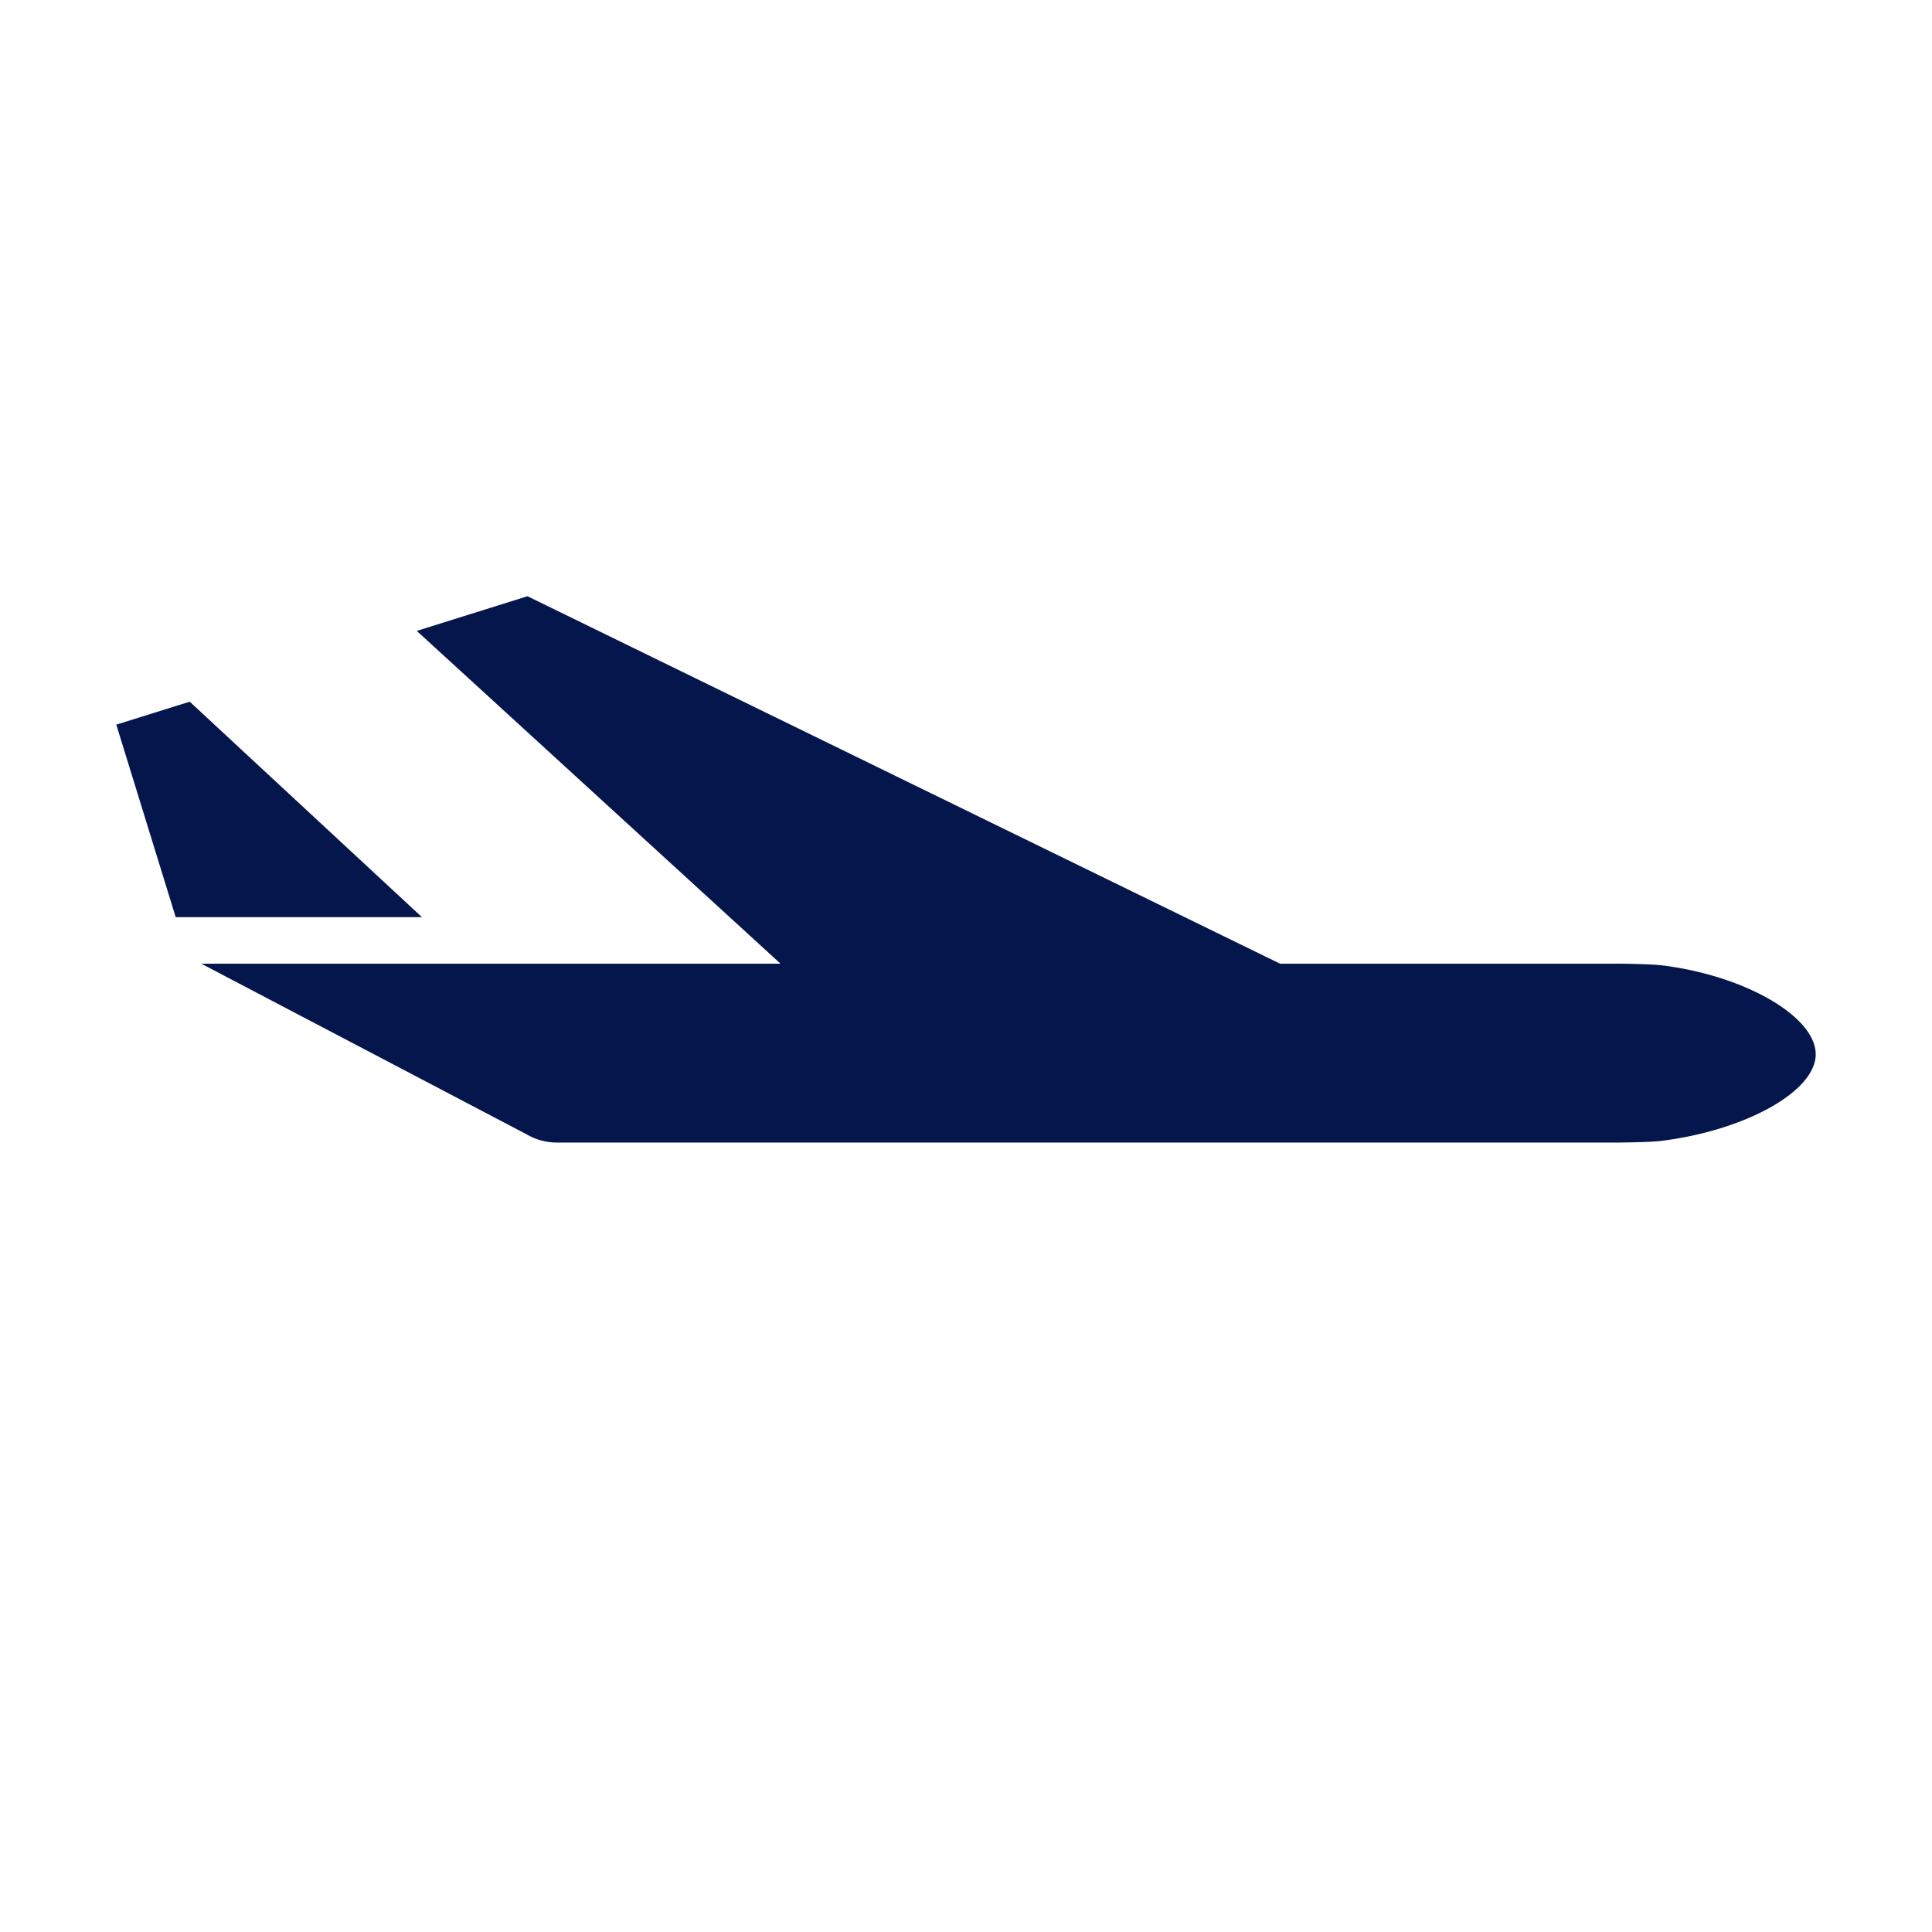
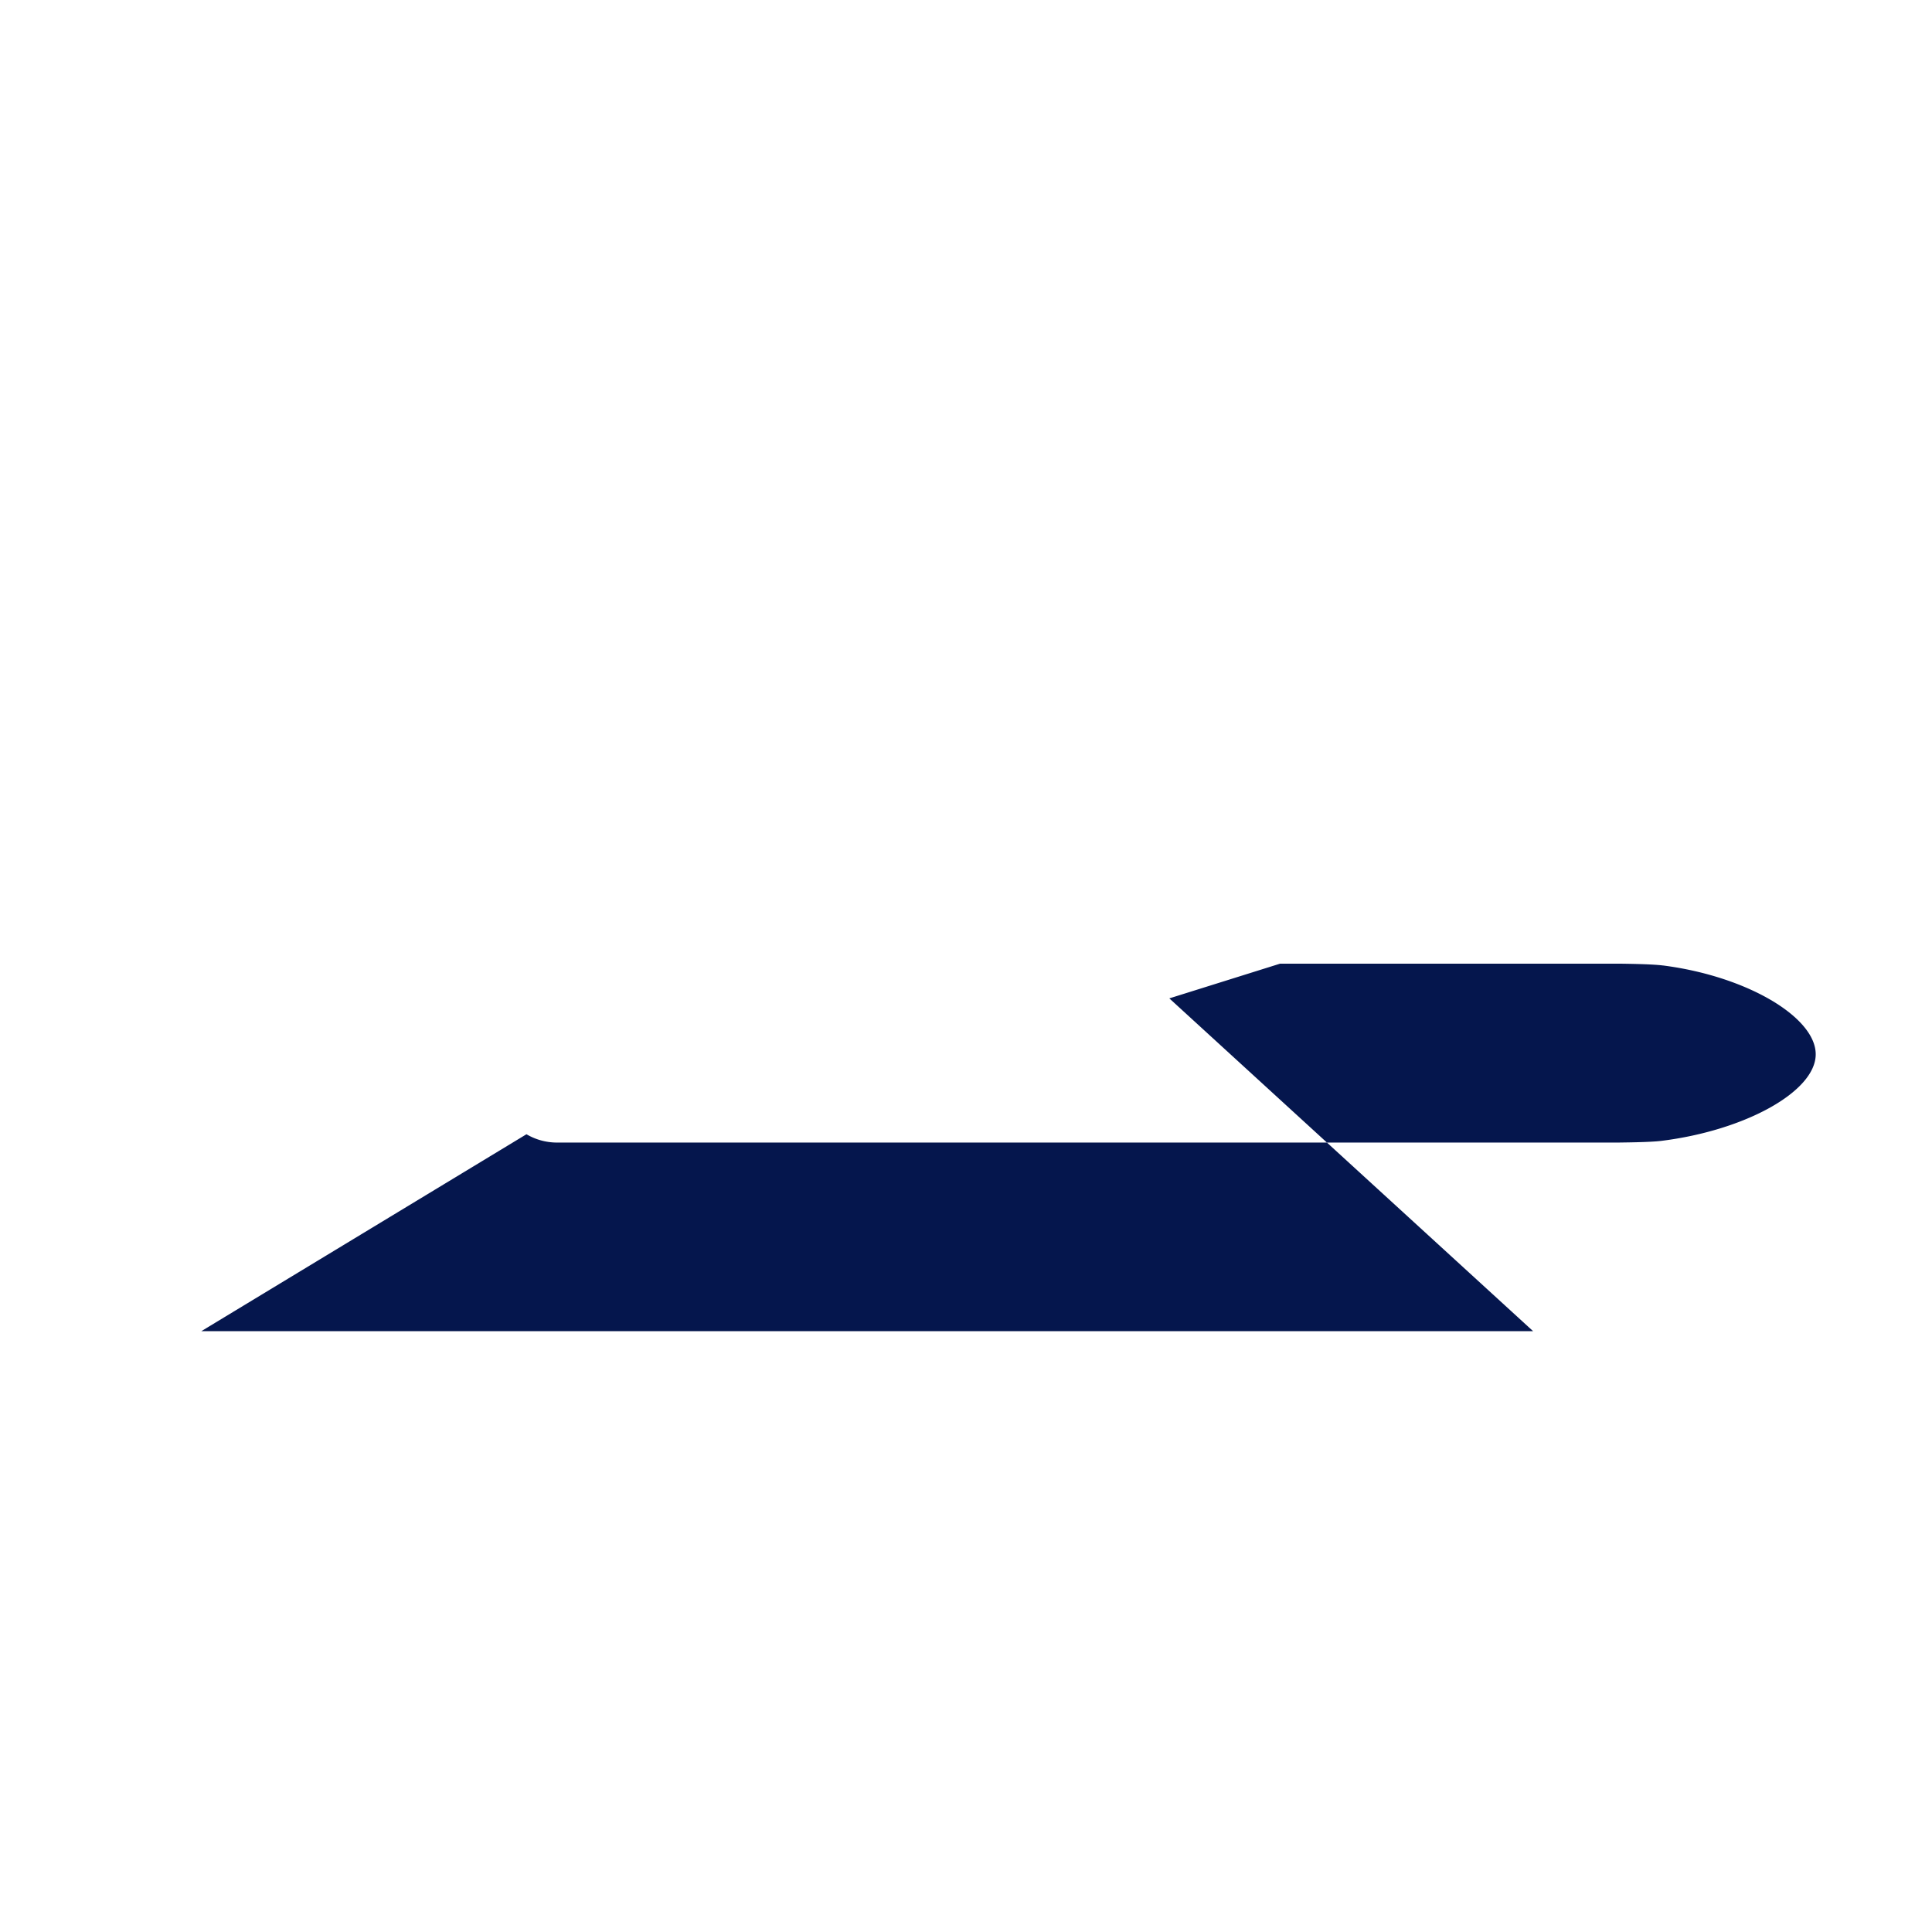
<svg xmlns="http://www.w3.org/2000/svg" viewBox="0 0 120 120" width="300px" height="300px">
  <g fill="#05164d" class="" transform="">
-     <path d="M11.783 43.583l-4.56 1.426 3.69 11.957h15.294L11.783 43.583" fill="#05164d" class="" transform="" />
-     <path d="M103.288 59.968c-.744-.096-2.455-.107-2.61-.112H79.505L32.762 37.032l-6.876 2.155 22.594 20.67H12.505L32.7 70.45a3.732 3.732 0 0 0 1.958.516h65.917c.155-.006 1.862-.012 2.61-.104 5.225-.65 9.587-3.068 9.592-5.374.006-2.305-4.267-4.853-9.49-5.522z" fill="#05164d" class="" transform="" />
+     <path d="M103.288 59.968c-.744-.096-2.455-.107-2.61-.112H79.505l-6.876 2.155 22.594 20.67H12.505L32.7 70.45a3.732 3.732 0 0 0 1.958.516h65.917c.155-.006 1.862-.012 2.61-.104 5.225-.65 9.587-3.068 9.592-5.374.006-2.305-4.267-4.853-9.49-5.522z" fill="#05164d" class="" transform="" />
  </g>
</svg>